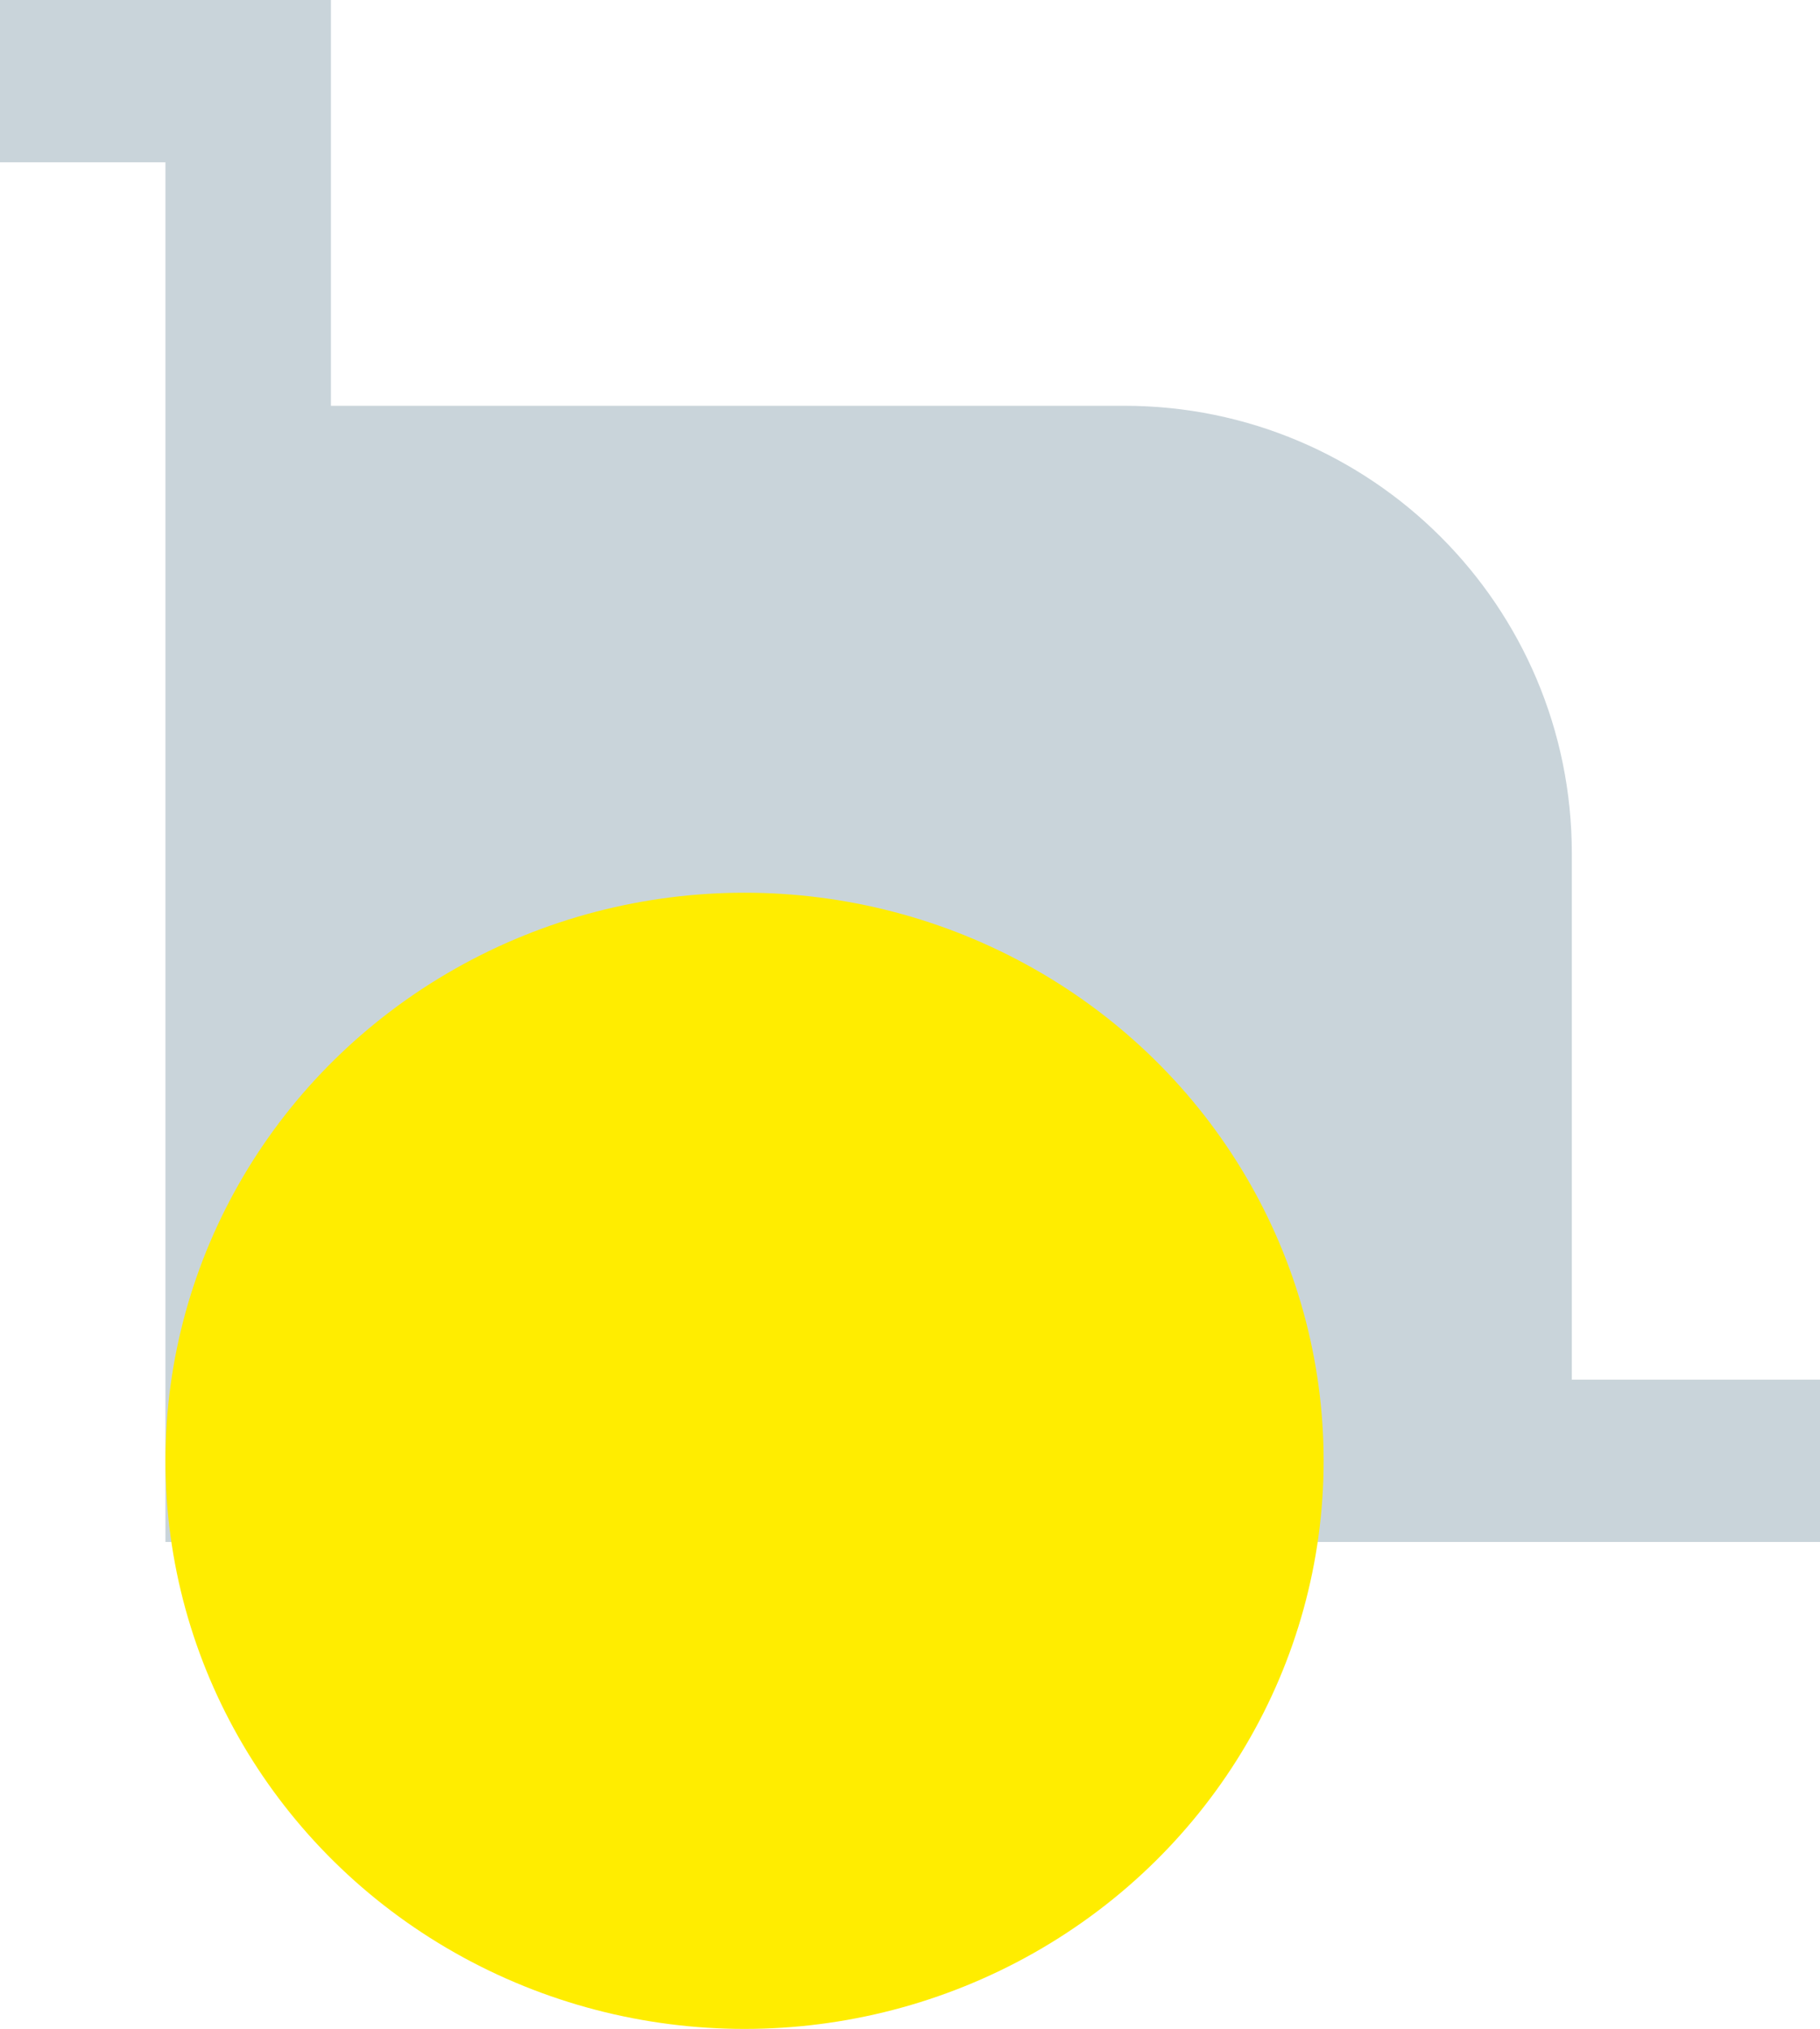
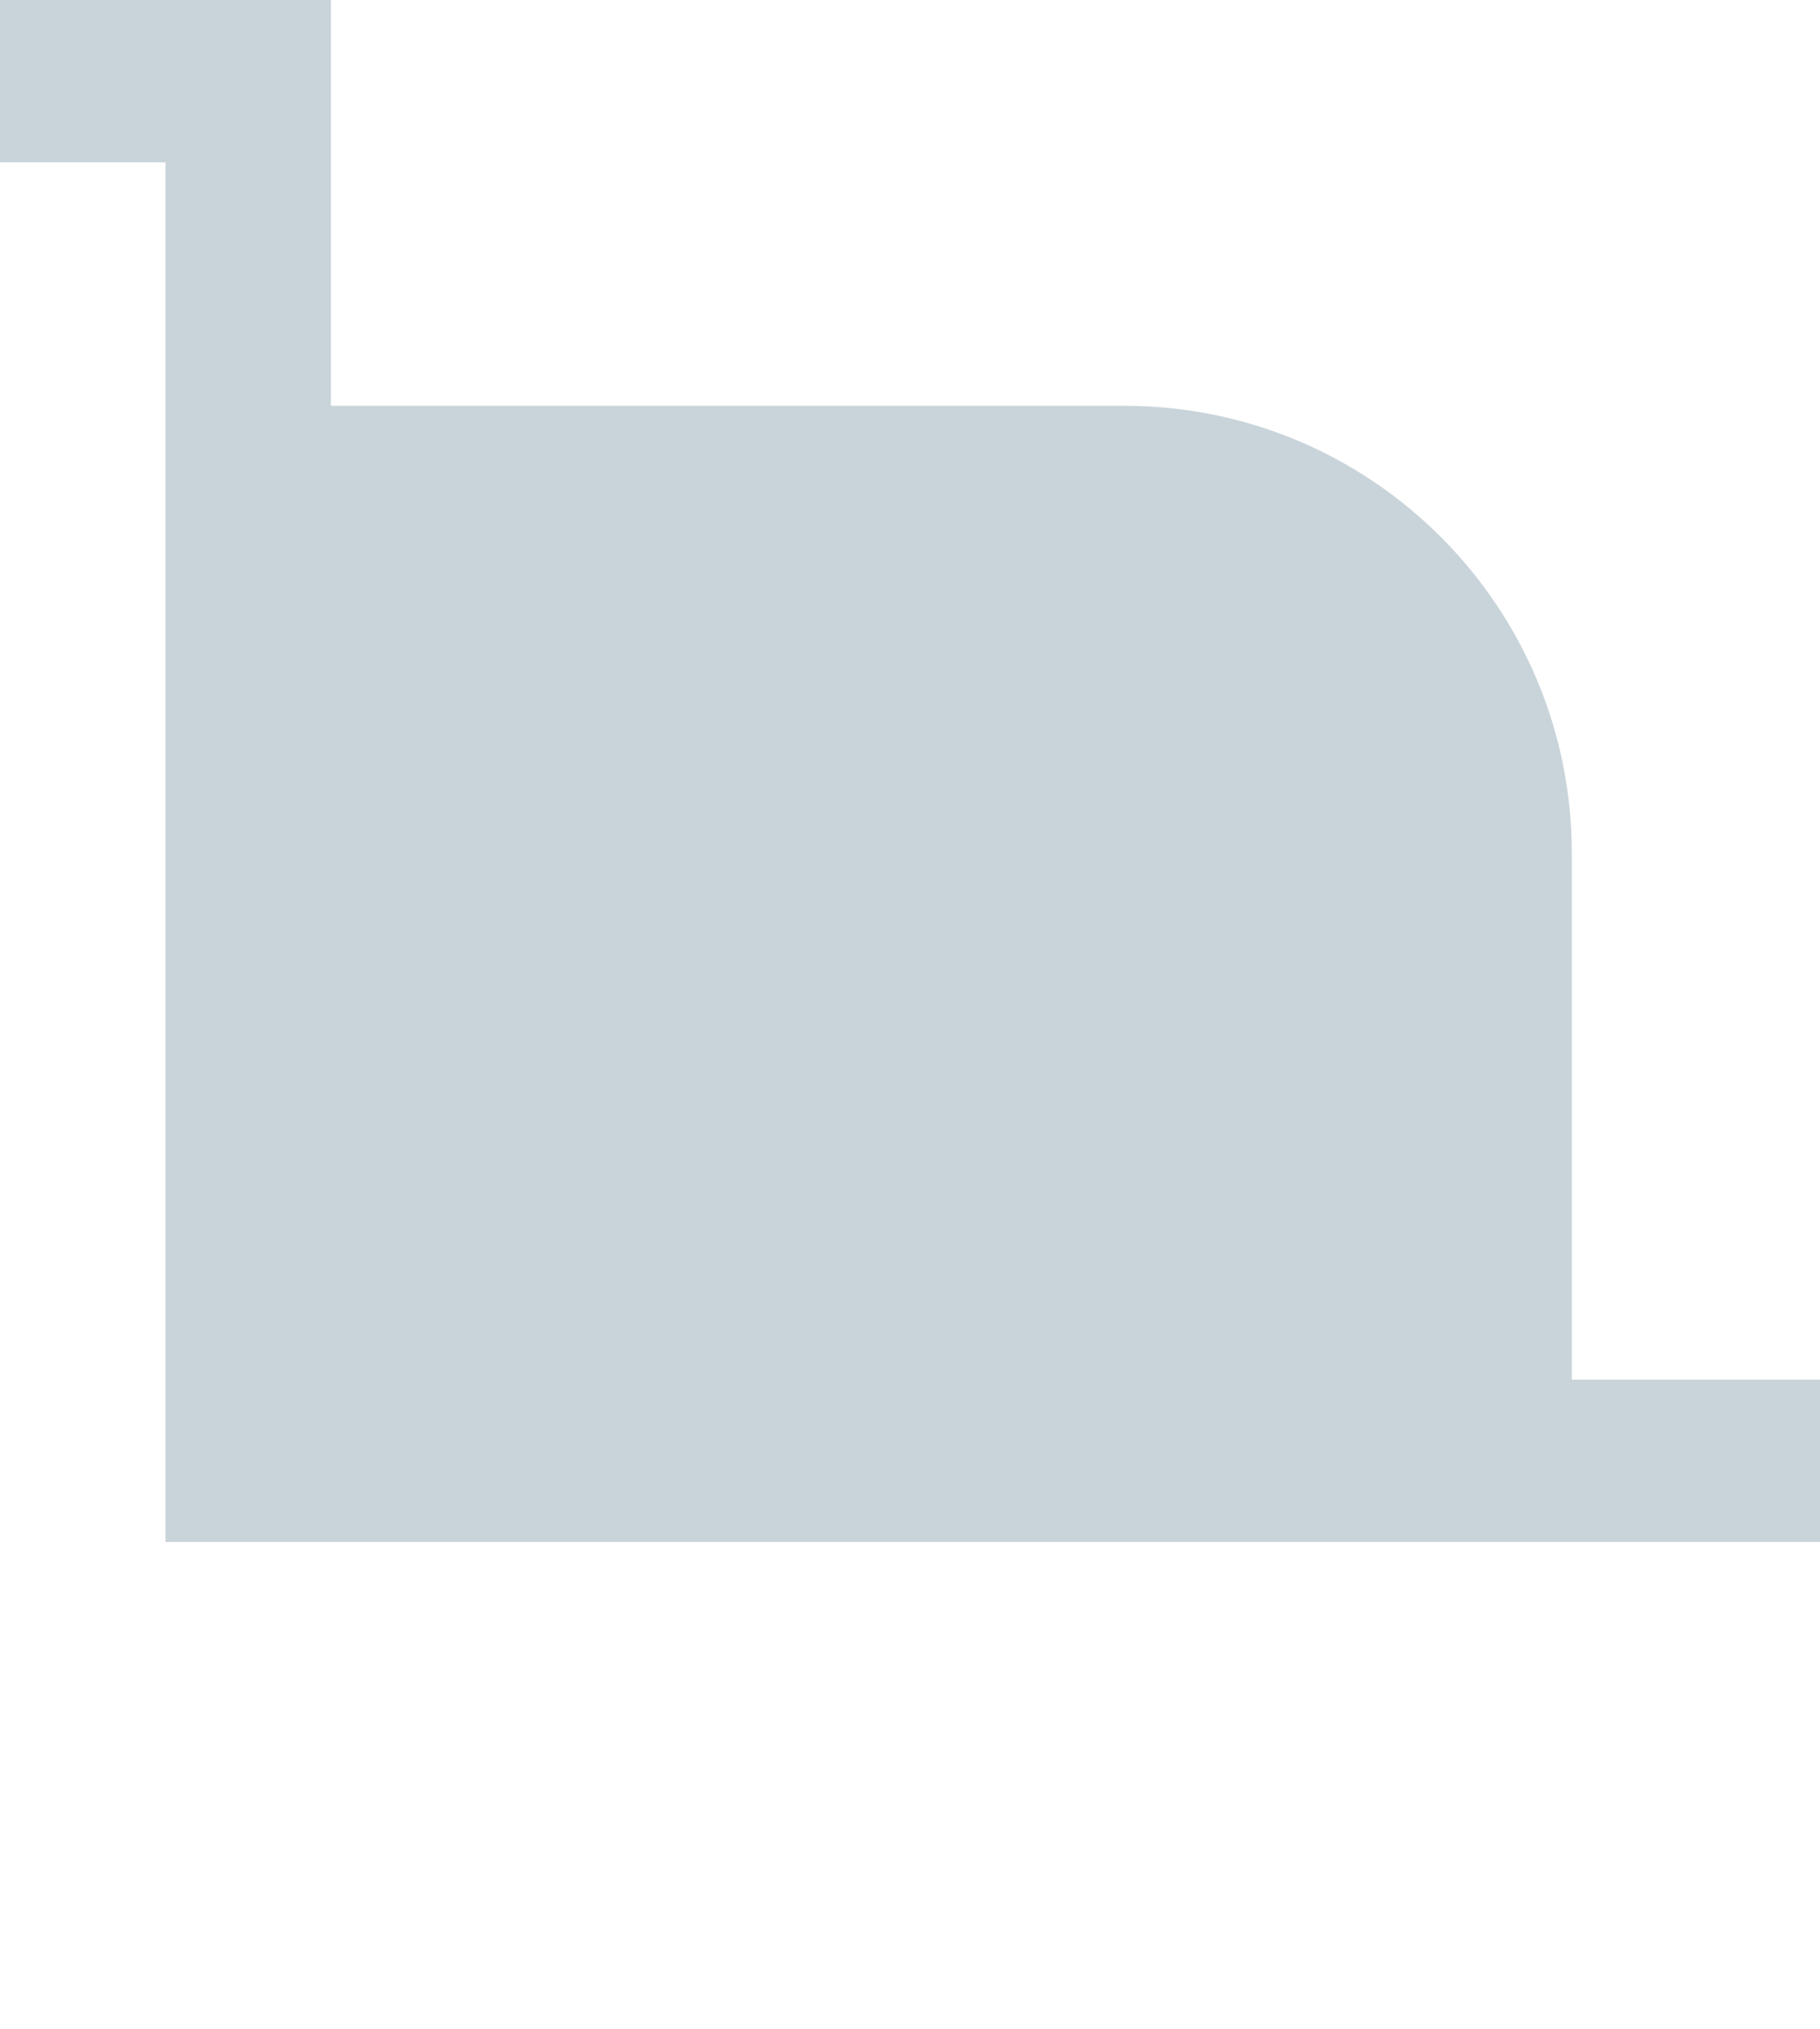
<svg xmlns="http://www.w3.org/2000/svg" width="61" height="68" viewBox="0 0 61 68" fill="none">
-   <path fill-rule="evenodd" clip-rule="evenodd" d="M0 0H5.545H11.091V5.44V13.6H37.682C45.966 13.6 52.682 20.316 52.682 28.6V46.24H61V51.68H52.682H11.091H5.545V46.24V13.6V5.44H0V0Z" fill="#C9D4DA" />
+   <path fill-rule="evenodd" clip-rule="evenodd" d="M0 0H5.545H11.091V5.44V13.6H37.682C45.966 13.6 52.682 20.316 52.682 28.6V46.24H61V51.68H11.091H5.545V46.24V13.6V5.44H0V0Z" fill="#C9D4DA" />
  <g style="mix-blend-mode:multiply">
-     <ellipse cx="24.954" cy="48.96" rx="19.409" ry="19.04" fill="#FFED00" />
-   </g>
+     </g>
</svg>